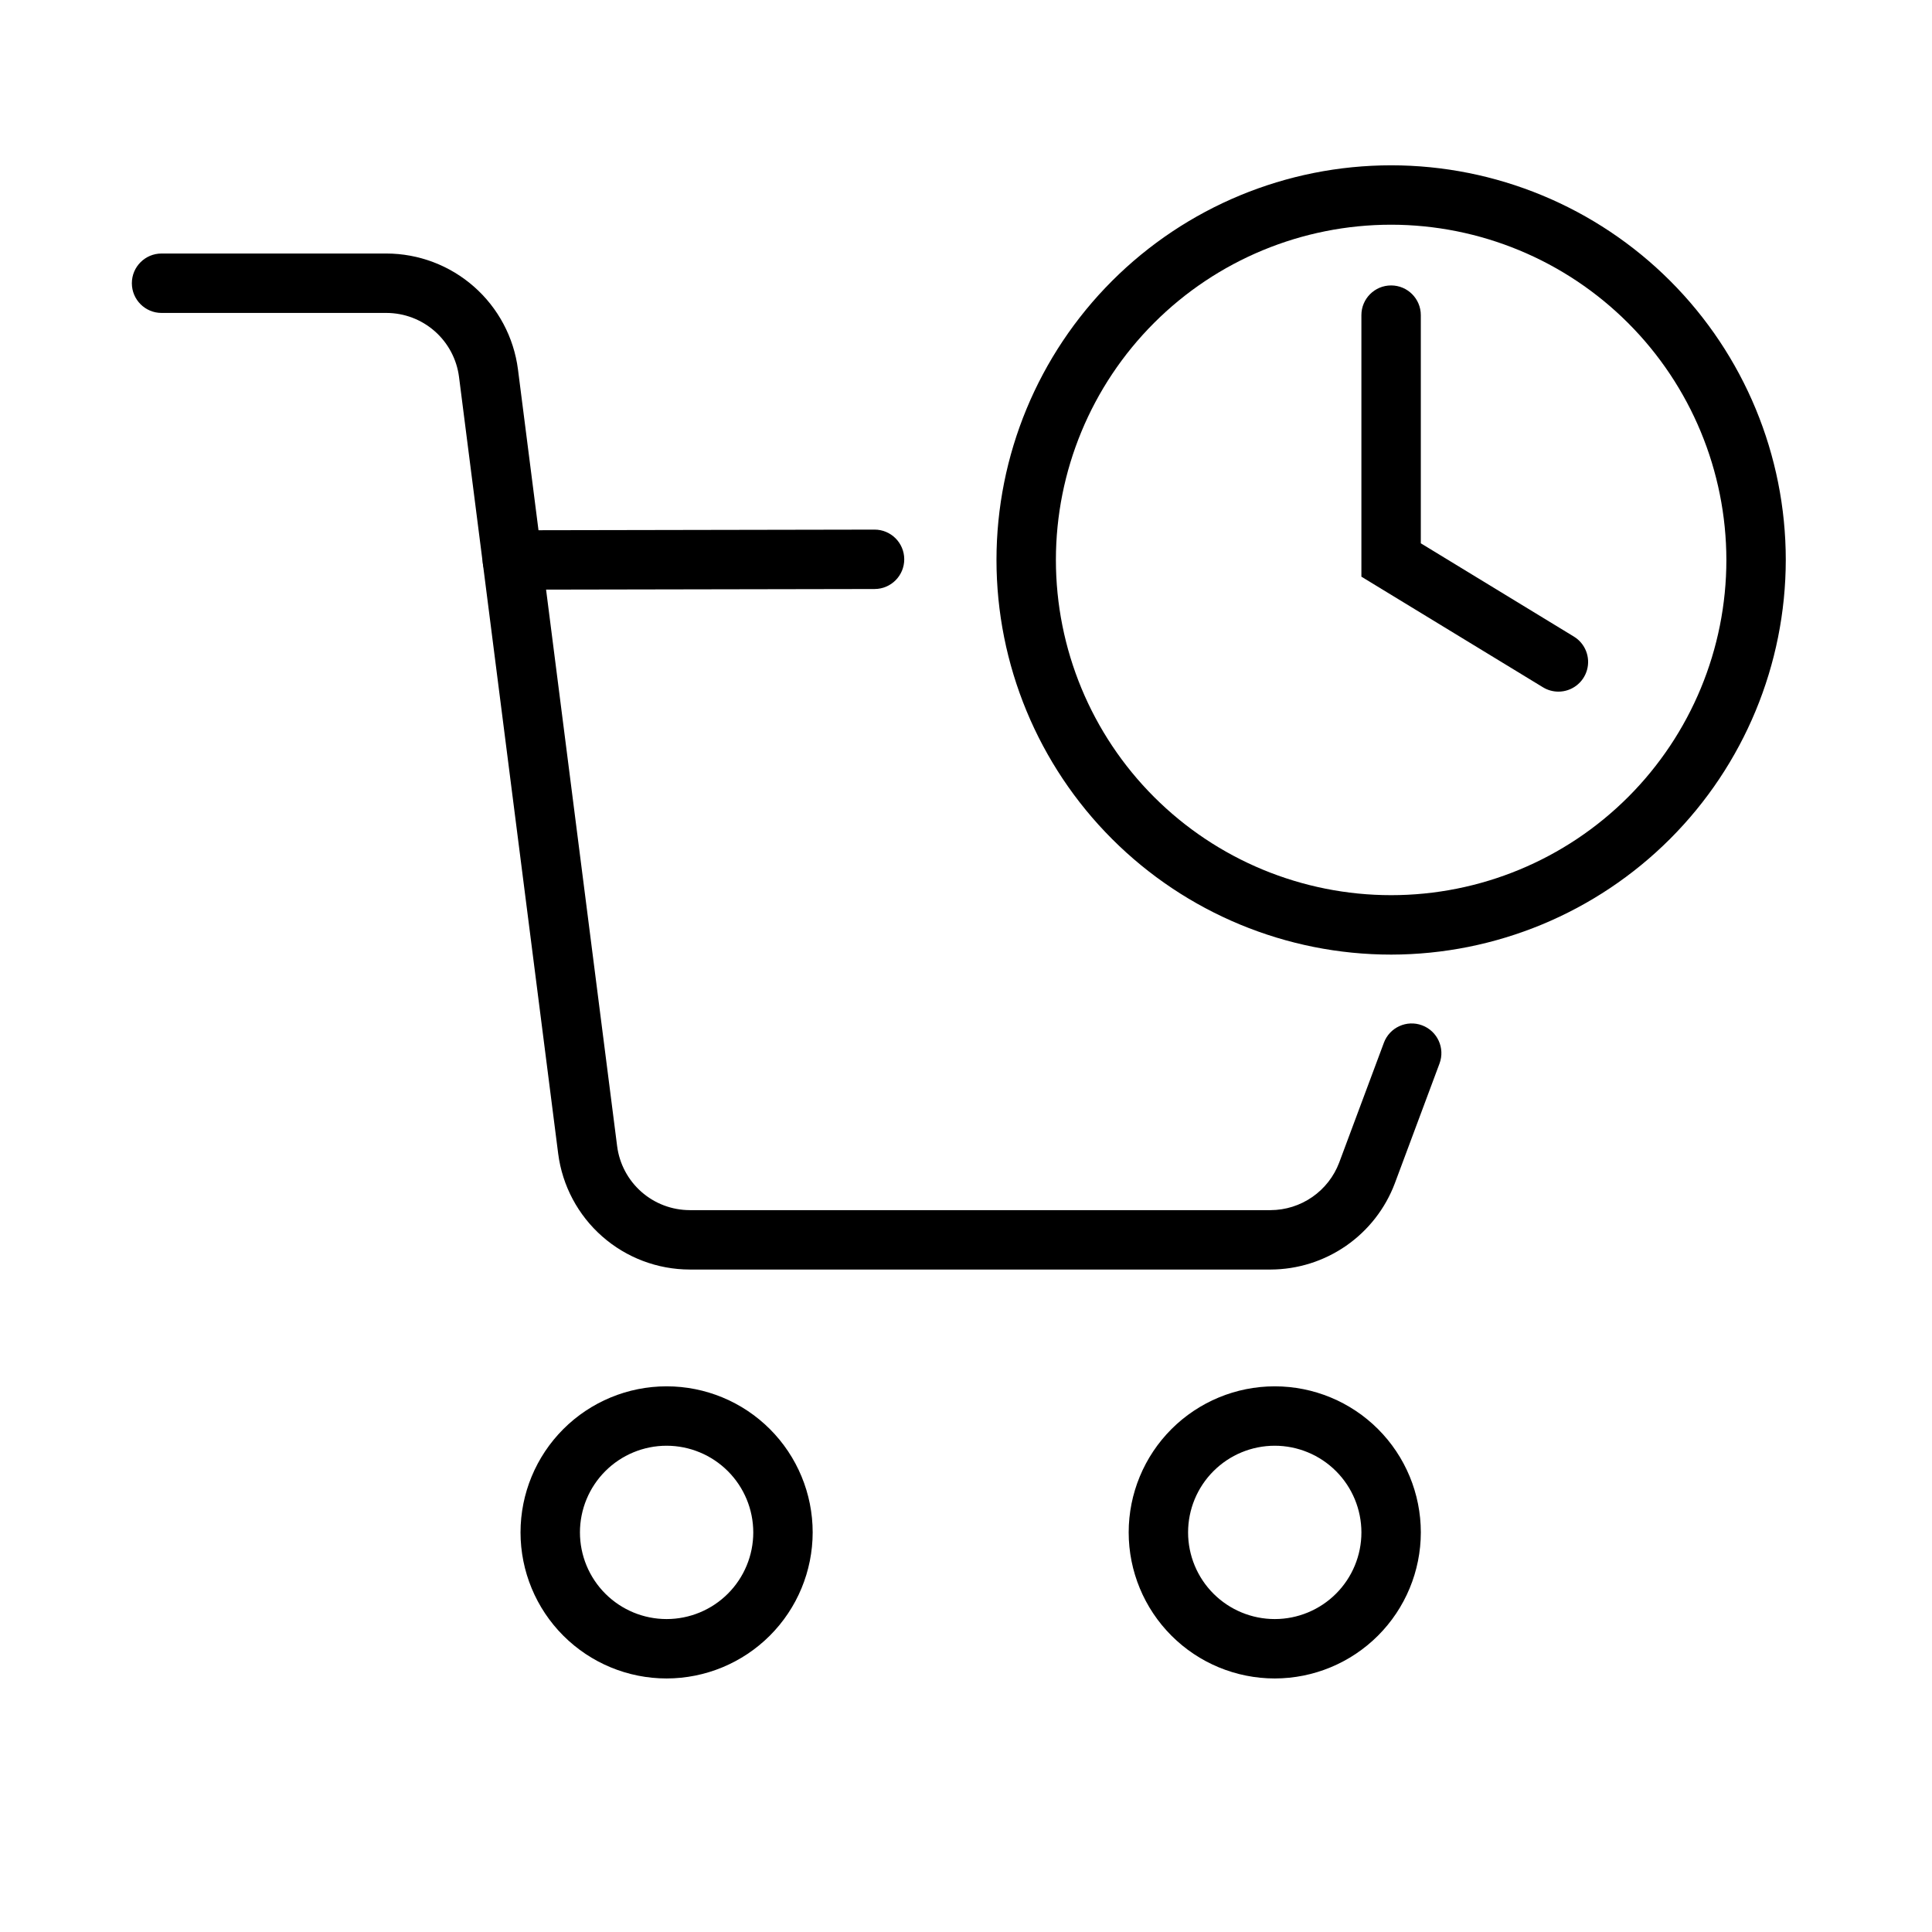
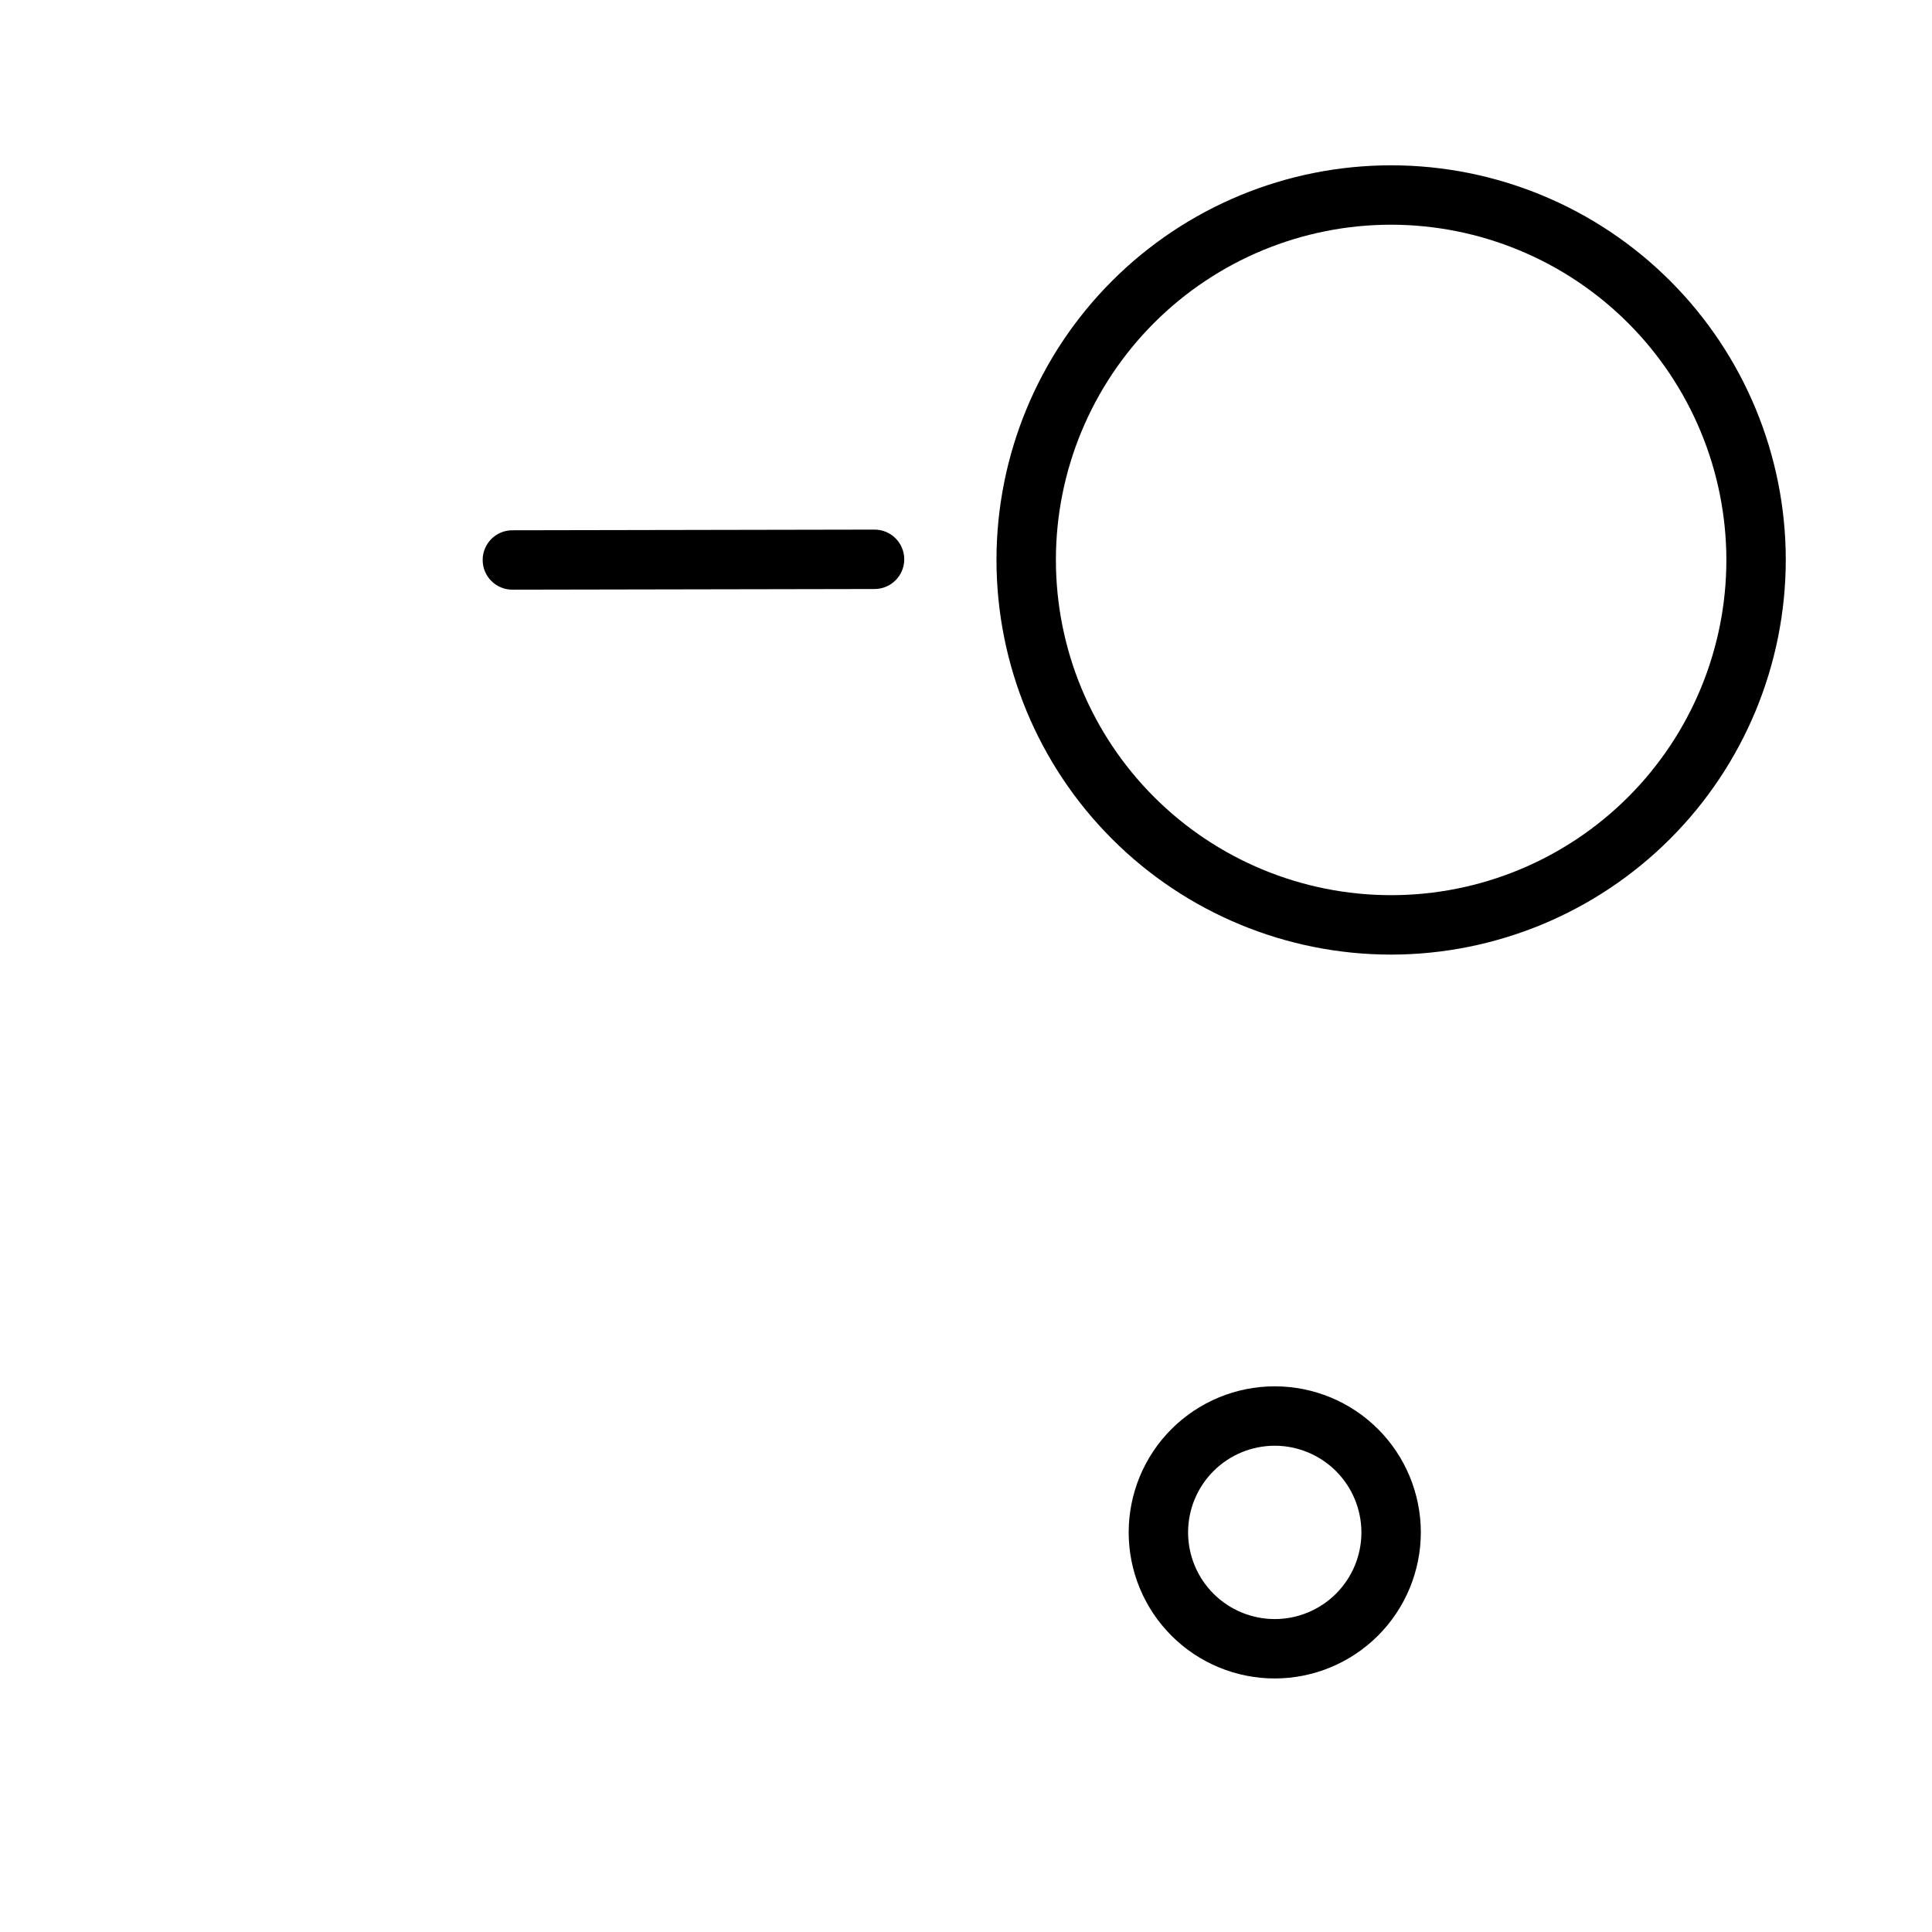
<svg xmlns="http://www.w3.org/2000/svg" fill="#000000" width="800px" height="800px" version="1.1" viewBox="144 144 512 512">
  <g>
    <path d="m512.66 396.98c-27.738 0-54.336-11.02-73.949-30.637-19.613-19.613-30.633-46.215-30.633-73.953 0.004-27.738 11.023-54.34 30.637-73.953 19.613-19.609 46.215-30.629 73.953-30.629 27.738 0.004 54.34 11.023 73.953 30.637 19.613 19.613 30.629 46.215 30.629 73.953-0.031 27.727-11.062 54.312-30.668 73.918-19.609 19.605-46.191 30.633-73.922 30.664zm0-193.43c-23.559 0-46.156 9.359-62.816 26.023-16.66 16.66-26.02 39.258-26.02 62.816 0 23.562 9.359 46.16 26.02 62.82s39.258 26.02 62.82 26.02 46.16-9.359 62.82-26.02c16.66-16.66 26.02-39.254 26.023-62.816-0.027-23.555-9.395-46.137-26.051-62.793s-39.242-26.027-62.797-26.051z" />
-     <path d="m556.99 327.29c-1.445 0-2.859-0.398-4.09-1.152l-48.117-29.312v-69.312c0-4.348 3.523-7.871 7.871-7.871s7.875 3.523 7.875 7.871v60.469l40.566 24.719c3.012 1.836 4.43 5.453 3.477 8.848-0.957 3.398-4.055 5.742-7.582 5.742z" />
    <path d="m279.79 300.27c-4.348 0.004-7.875-3.516-7.879-7.863s3.516-7.875 7.863-7.879l95.965-0.176h0.016c4.348-0.008 7.875 3.516 7.879 7.863s-3.516 7.875-7.863 7.879l-95.965 0.176z" />
-     <path d="m480.72 480.44h-153.93c-8.547-0.012-16.793-3.133-23.207-8.781-6.414-5.644-10.559-13.43-11.656-21.906l-26.285-205.88c-0.602-4.676-2.887-8.977-6.426-12.094-3.539-3.117-8.09-4.84-12.809-4.848h-59.594c-4.348 0-7.871-3.527-7.871-7.875 0-4.348 3.523-7.871 7.871-7.871h59.594c8.547 0.016 16.793 3.137 23.203 8.785 6.414 5.644 10.555 13.43 11.652 21.902l26.285 205.88v0.004c0.605 4.676 2.891 8.977 6.43 12.094 3.539 3.117 8.094 4.84 12.812 4.848h153.93c3.953-0.012 7.809-1.227 11.055-3.481 3.246-2.25 5.731-5.438 7.129-9.133l11.84-31.742h-0.004c1.523-4.074 6.055-6.141 10.125-4.621 4.074 1.52 6.141 6.051 4.621 10.125l-11.84 31.742c-2.523 6.695-7.023 12.469-12.906 16.551-5.879 4.082-12.859 6.281-20.02 6.301z" />
    <path d="m481.82 588.81c-10.27 0-20.113-4.078-27.371-11.34-7.258-7.258-11.336-17.105-11.336-27.371s4.078-20.109 11.336-27.371c7.262-7.258 17.105-11.336 27.371-11.336s20.113 4.074 27.375 11.336c7.258 7.258 11.336 17.102 11.34 27.371-0.012 10.262-4.094 20.105-11.352 27.363-7.258 7.258-17.102 11.34-27.363 11.348zm0-61.676c-6.094 0-11.934 2.422-16.238 6.731-4.309 4.309-6.727 10.148-6.727 16.242 0.004 6.09 2.422 11.93 6.731 16.238 4.309 4.305 10.148 6.723 16.242 6.723 6.09 0 11.93-2.422 16.238-6.731 4.305-4.309 6.723-10.148 6.723-16.238-0.008-6.09-2.43-11.93-6.734-16.234-4.309-4.305-10.148-6.727-16.234-6.731z" />
-     <path d="m320.66 588.81c-10.266 0.004-20.113-4.074-27.371-11.332-7.262-7.262-11.34-17.105-11.344-27.371 0-10.27 4.078-20.113 11.336-27.375 7.262-7.262 17.105-11.34 27.371-11.34 10.27-0.004 20.113 4.074 27.375 11.332 7.262 7.262 11.34 17.105 11.34 27.375-0.012 10.262-4.09 20.102-11.348 27.359-7.258 7.258-17.094 11.34-27.359 11.352zm0-61.676c-6.09 0-11.934 2.418-16.242 6.727-4.305 4.305-6.727 10.148-6.727 16.238 0 6.094 2.418 11.934 6.727 16.242 4.309 4.309 10.148 6.727 16.242 6.727 6.09 0 11.934-2.422 16.238-6.731 4.309-4.305 6.727-10.148 6.727-16.238-0.008-6.09-2.43-11.926-6.734-16.23-4.305-4.305-10.141-6.727-16.23-6.734z" />
  </g>
</svg>